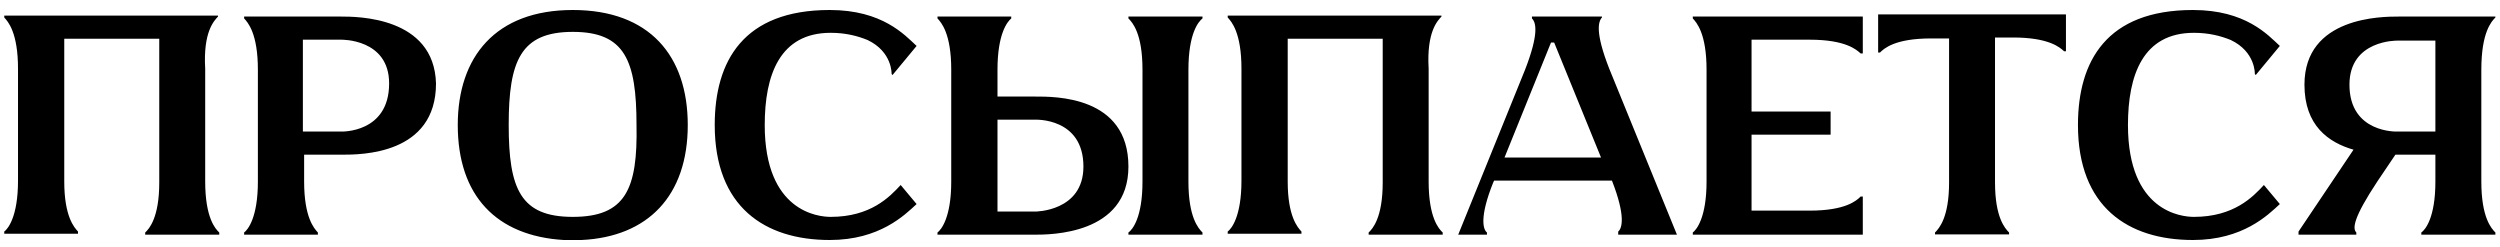
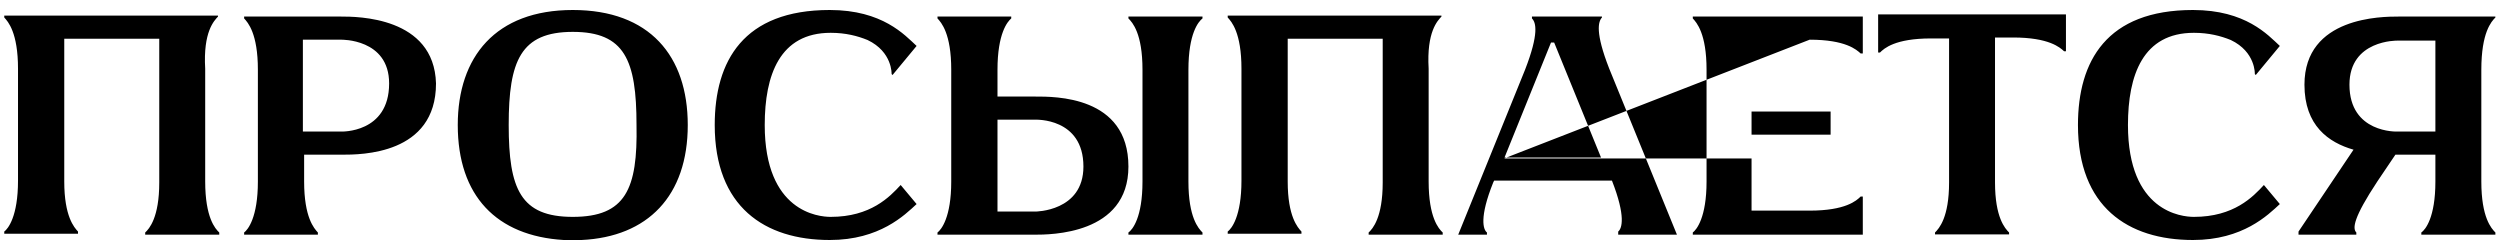
<svg xmlns="http://www.w3.org/2000/svg" width="192" height="19" viewBox="0 0 192 19" fill="none">
-   <path d="M16.743 1.272C16.455 1.584 15.591 2.424 15.759 5.28V13.944C15.759 16.704 16.527 17.568 16.839 17.856V18.024H11.151V17.856C11.463 17.568 12.231 16.704 12.231 14.016V2.976H4.935V13.944C4.935 16.632 5.703 17.472 5.991 17.784V17.952H0.327V17.784C0.615 17.568 1.383 16.632 1.383 13.872V5.28C1.383 2.496 0.615 1.656 0.327 1.344V1.2H16.743V1.272ZM26.189 1.272C27.413 1.272 33.341 1.272 33.485 6.408C33.485 11.88 27.725 11.88 26.261 11.88C24.725 11.88 23.357 11.88 23.357 11.88V13.944C23.357 16.704 24.125 17.544 24.413 17.856V18.024H18.749V17.856C19.037 17.64 19.805 16.704 19.805 13.944V5.352C19.805 2.568 19.037 1.728 18.749 1.416V1.272C18.749 1.272 24.965 1.272 26.189 1.272ZM26.189 10.104C26.189 10.104 29.885 10.248 29.885 6.408C29.885 2.952 26.189 3.048 26.189 3.048H23.261V10.104H26.189ZM43.988 0.768C49.892 0.768 52.82 4.296 52.82 9.6C52.82 15.048 49.748 18.192 44.66 18.432C44.444 18.432 44.204 18.432 43.988 18.432C43.748 18.432 43.508 18.432 43.292 18.432C38.132 18.12 35.156 15.048 35.156 9.6C35.156 4.368 38.06 0.768 43.988 0.768ZM43.988 16.656C48.044 16.656 48.98 14.52 48.884 9.6C48.884 4.608 47.972 2.448 43.988 2.448C39.98 2.448 39.068 4.68 39.068 9.6C39.068 14.52 39.98 16.656 43.988 16.656ZM63.795 16.656C66.867 16.656 68.331 15.12 69.171 14.208L70.395 15.672C69.483 16.512 67.563 18.432 63.723 18.432C58.731 18.432 54.891 15.888 54.891 9.6C54.891 4.68 57.099 0.768 63.723 0.768C67.779 0.768 69.483 2.688 70.395 3.528L68.547 5.76L68.475 5.688C68.475 5.688 68.547 3.984 66.627 3.072C65.859 2.76 64.947 2.52 63.795 2.52C59.883 2.52 58.731 5.76 58.731 9.6C58.731 16.272 62.859 16.656 63.795 16.656ZM92.351 1.416C92.039 1.656 91.271 2.568 91.271 5.352V13.944C91.271 16.704 92.039 17.544 92.351 17.856V18.024H86.663V17.856C86.975 17.64 87.743 16.704 87.743 13.944V5.352C87.743 2.568 86.975 1.728 86.663 1.416V1.272H92.351V1.416ZM79.511 7.416C80.975 7.416 86.663 7.344 86.663 12.792C86.663 18.024 80.663 18.024 79.439 18.024C78.215 18.024 71.999 18.024 71.999 18.024V17.856C72.287 17.64 73.055 16.704 73.055 13.944V5.352C73.055 2.568 72.287 1.728 71.999 1.416V1.272H77.663V1.416C77.375 1.656 76.607 2.568 76.607 5.352V7.416C76.607 7.416 78.047 7.416 79.511 7.416ZM79.511 16.248C79.511 16.248 83.207 16.248 83.207 12.792C83.207 9.024 79.511 9.192 79.511 9.192H76.607V16.248H79.511ZM110.704 1.272C110.416 1.584 109.552 2.424 109.72 5.28V13.944C109.72 16.704 110.488 17.568 110.8 17.856V18.024H105.112V17.856C105.424 17.568 106.192 16.704 106.192 14.016V2.976H98.896V13.944C98.896 16.632 99.664 17.472 99.952 17.784V17.952H94.288V17.784C94.576 17.568 95.344 16.632 95.344 13.872V5.28C95.344 2.496 94.576 1.656 94.288 1.344V1.2H110.704V1.272ZM124.278 18.024V17.784C124.566 17.544 124.878 16.632 123.798 13.872H114.75L114.678 14.016C113.598 16.704 113.91 17.64 114.198 17.856V18.024H111.99L117.126 5.352C118.206 2.568 117.966 1.728 117.654 1.416V1.272H123.03V1.344C122.742 1.656 122.502 2.496 123.582 5.256L128.79 18.024H124.278ZM115.518 12.168V12.096H122.958L119.358 3.264H119.118L115.518 12.168ZM138.983 3.048H134.519V8.568H140.591V10.344H134.519V16.176H138.983C141.743 16.176 142.583 15.408 142.895 15.096H143.063V18.024H130.007V17.856C130.295 17.64 131.063 16.704 131.063 13.944V5.352C131.063 2.568 130.295 1.728 130.007 1.416V1.272H143.063V4.104H142.895C142.583 3.816 141.743 3.048 138.983 3.048ZM144.241 1.104H158.665V3.936H158.521C158.209 3.648 157.369 2.88 154.609 2.88H153.217V14.016C153.217 16.704 153.985 17.544 154.297 17.856V18H148.609V17.856C148.921 17.544 149.689 16.704 149.689 14.016V2.952H148.297C145.537 2.952 144.697 3.72 144.385 4.032H144.241V1.104ZM168.491 16.656C171.563 16.656 173.027 15.12 173.867 14.208L175.091 15.672C174.179 16.512 172.259 18.432 168.419 18.432C163.427 18.432 159.587 15.888 159.587 9.6C159.587 4.68 161.795 0.768 168.419 0.768C172.475 0.768 174.179 2.688 175.091 3.528L173.243 5.76L173.171 5.688C173.171 5.688 173.243 3.984 171.323 3.072C170.555 2.76 169.643 2.52 168.491 2.52C164.579 2.52 163.427 5.76 163.427 9.6C163.427 16.272 167.555 16.656 168.491 16.656ZM191.646 1.344C191.334 1.656 190.566 2.496 190.566 5.352V13.944C190.566 16.704 191.334 17.544 191.646 17.856V18.024H185.958V17.856C186.27 17.64 187.038 16.704 187.038 13.944V11.88C187.038 11.88 184.038 11.88 183.966 11.88L182.574 13.944C180.75 16.704 180.654 17.544 180.966 17.856V18.024H176.526V17.784L180.75 11.496C178.83 10.944 176.982 9.648 176.982 6.504C176.982 1.272 182.958 1.272 184.206 1.272C185.43 1.272 191.646 1.272 191.646 1.272V1.344ZM187.038 10.104V3.12H184.11C184.11 3.12 180.438 3.048 180.438 6.504C180.438 10.248 184.11 10.104 184.11 10.104H187.038Z" fill="black" />
+   <path d="M16.743 1.272C16.455 1.584 15.591 2.424 15.759 5.28V13.944C15.759 16.704 16.527 17.568 16.839 17.856V18.024H11.151V17.856C11.463 17.568 12.231 16.704 12.231 14.016V2.976H4.935V13.944C4.935 16.632 5.703 17.472 5.991 17.784V17.952H0.327V17.784C0.615 17.568 1.383 16.632 1.383 13.872V5.28C1.383 2.496 0.615 1.656 0.327 1.344V1.2H16.743V1.272ZM26.189 1.272C27.413 1.272 33.341 1.272 33.485 6.408C33.485 11.88 27.725 11.88 26.261 11.88C24.725 11.88 23.357 11.88 23.357 11.88V13.944C23.357 16.704 24.125 17.544 24.413 17.856V18.024H18.749V17.856C19.037 17.64 19.805 16.704 19.805 13.944V5.352C19.805 2.568 19.037 1.728 18.749 1.416V1.272C18.749 1.272 24.965 1.272 26.189 1.272ZM26.189 10.104C26.189 10.104 29.885 10.248 29.885 6.408C29.885 2.952 26.189 3.048 26.189 3.048H23.261V10.104H26.189ZM43.988 0.768C49.892 0.768 52.82 4.296 52.82 9.6C52.82 15.048 49.748 18.192 44.66 18.432C44.444 18.432 44.204 18.432 43.988 18.432C43.748 18.432 43.508 18.432 43.292 18.432C38.132 18.12 35.156 15.048 35.156 9.6C35.156 4.368 38.06 0.768 43.988 0.768ZM43.988 16.656C48.044 16.656 48.98 14.52 48.884 9.6C48.884 4.608 47.972 2.448 43.988 2.448C39.98 2.448 39.068 4.68 39.068 9.6C39.068 14.52 39.98 16.656 43.988 16.656ZM63.795 16.656C66.867 16.656 68.331 15.12 69.171 14.208L70.395 15.672C69.483 16.512 67.563 18.432 63.723 18.432C58.731 18.432 54.891 15.888 54.891 9.6C54.891 4.68 57.099 0.768 63.723 0.768C67.779 0.768 69.483 2.688 70.395 3.528L68.547 5.76L68.475 5.688C68.475 5.688 68.547 3.984 66.627 3.072C65.859 2.76 64.947 2.52 63.795 2.52C59.883 2.52 58.731 5.76 58.731 9.6C58.731 16.272 62.859 16.656 63.795 16.656ZM92.351 1.416C92.039 1.656 91.271 2.568 91.271 5.352V13.944C91.271 16.704 92.039 17.544 92.351 17.856V18.024H86.663V17.856C86.975 17.64 87.743 16.704 87.743 13.944V5.352C87.743 2.568 86.975 1.728 86.663 1.416V1.272H92.351V1.416ZM79.511 7.416C80.975 7.416 86.663 7.344 86.663 12.792C86.663 18.024 80.663 18.024 79.439 18.024C78.215 18.024 71.999 18.024 71.999 18.024V17.856C72.287 17.64 73.055 16.704 73.055 13.944V5.352C73.055 2.568 72.287 1.728 71.999 1.416V1.272H77.663V1.416C77.375 1.656 76.607 2.568 76.607 5.352V7.416C76.607 7.416 78.047 7.416 79.511 7.416ZM79.511 16.248C79.511 16.248 83.207 16.248 83.207 12.792C83.207 9.024 79.511 9.192 79.511 9.192H76.607V16.248H79.511ZM110.704 1.272C110.416 1.584 109.552 2.424 109.72 5.28V13.944C109.72 16.704 110.488 17.568 110.8 17.856V18.024H105.112V17.856C105.424 17.568 106.192 16.704 106.192 14.016V2.976H98.896V13.944C98.896 16.632 99.664 17.472 99.952 17.784V17.952H94.288V17.784C94.576 17.568 95.344 16.632 95.344 13.872V5.28C95.344 2.496 94.576 1.656 94.288 1.344V1.2H110.704V1.272ZM124.278 18.024V17.784C124.566 17.544 124.878 16.632 123.798 13.872H114.75L114.678 14.016C113.598 16.704 113.91 17.64 114.198 17.856V18.024H111.99L117.126 5.352C118.206 2.568 117.966 1.728 117.654 1.416V1.272H123.03V1.344C122.742 1.656 122.502 2.496 123.582 5.256L128.79 18.024H124.278ZM115.518 12.168V12.096H122.958L119.358 3.264H119.118L115.518 12.168ZH134.519V8.568H140.591V10.344H134.519V16.176H138.983C141.743 16.176 142.583 15.408 142.895 15.096H143.063V18.024H130.007V17.856C130.295 17.64 131.063 16.704 131.063 13.944V5.352C131.063 2.568 130.295 1.728 130.007 1.416V1.272H143.063V4.104H142.895C142.583 3.816 141.743 3.048 138.983 3.048ZM144.241 1.104H158.665V3.936H158.521C158.209 3.648 157.369 2.88 154.609 2.88H153.217V14.016C153.217 16.704 153.985 17.544 154.297 17.856V18H148.609V17.856C148.921 17.544 149.689 16.704 149.689 14.016V2.952H148.297C145.537 2.952 144.697 3.72 144.385 4.032H144.241V1.104ZM168.491 16.656C171.563 16.656 173.027 15.12 173.867 14.208L175.091 15.672C174.179 16.512 172.259 18.432 168.419 18.432C163.427 18.432 159.587 15.888 159.587 9.6C159.587 4.68 161.795 0.768 168.419 0.768C172.475 0.768 174.179 2.688 175.091 3.528L173.243 5.76L173.171 5.688C173.171 5.688 173.243 3.984 171.323 3.072C170.555 2.76 169.643 2.52 168.491 2.52C164.579 2.52 163.427 5.76 163.427 9.6C163.427 16.272 167.555 16.656 168.491 16.656ZM191.646 1.344C191.334 1.656 190.566 2.496 190.566 5.352V13.944C190.566 16.704 191.334 17.544 191.646 17.856V18.024H185.958V17.856C186.27 17.64 187.038 16.704 187.038 13.944V11.88C187.038 11.88 184.038 11.88 183.966 11.88L182.574 13.944C180.75 16.704 180.654 17.544 180.966 17.856V18.024H176.526V17.784L180.75 11.496C178.83 10.944 176.982 9.648 176.982 6.504C176.982 1.272 182.958 1.272 184.206 1.272C185.43 1.272 191.646 1.272 191.646 1.272V1.344ZM187.038 10.104V3.12H184.11C184.11 3.12 180.438 3.048 180.438 6.504C180.438 10.248 184.11 10.104 184.11 10.104H187.038Z" fill="black" />
</svg>